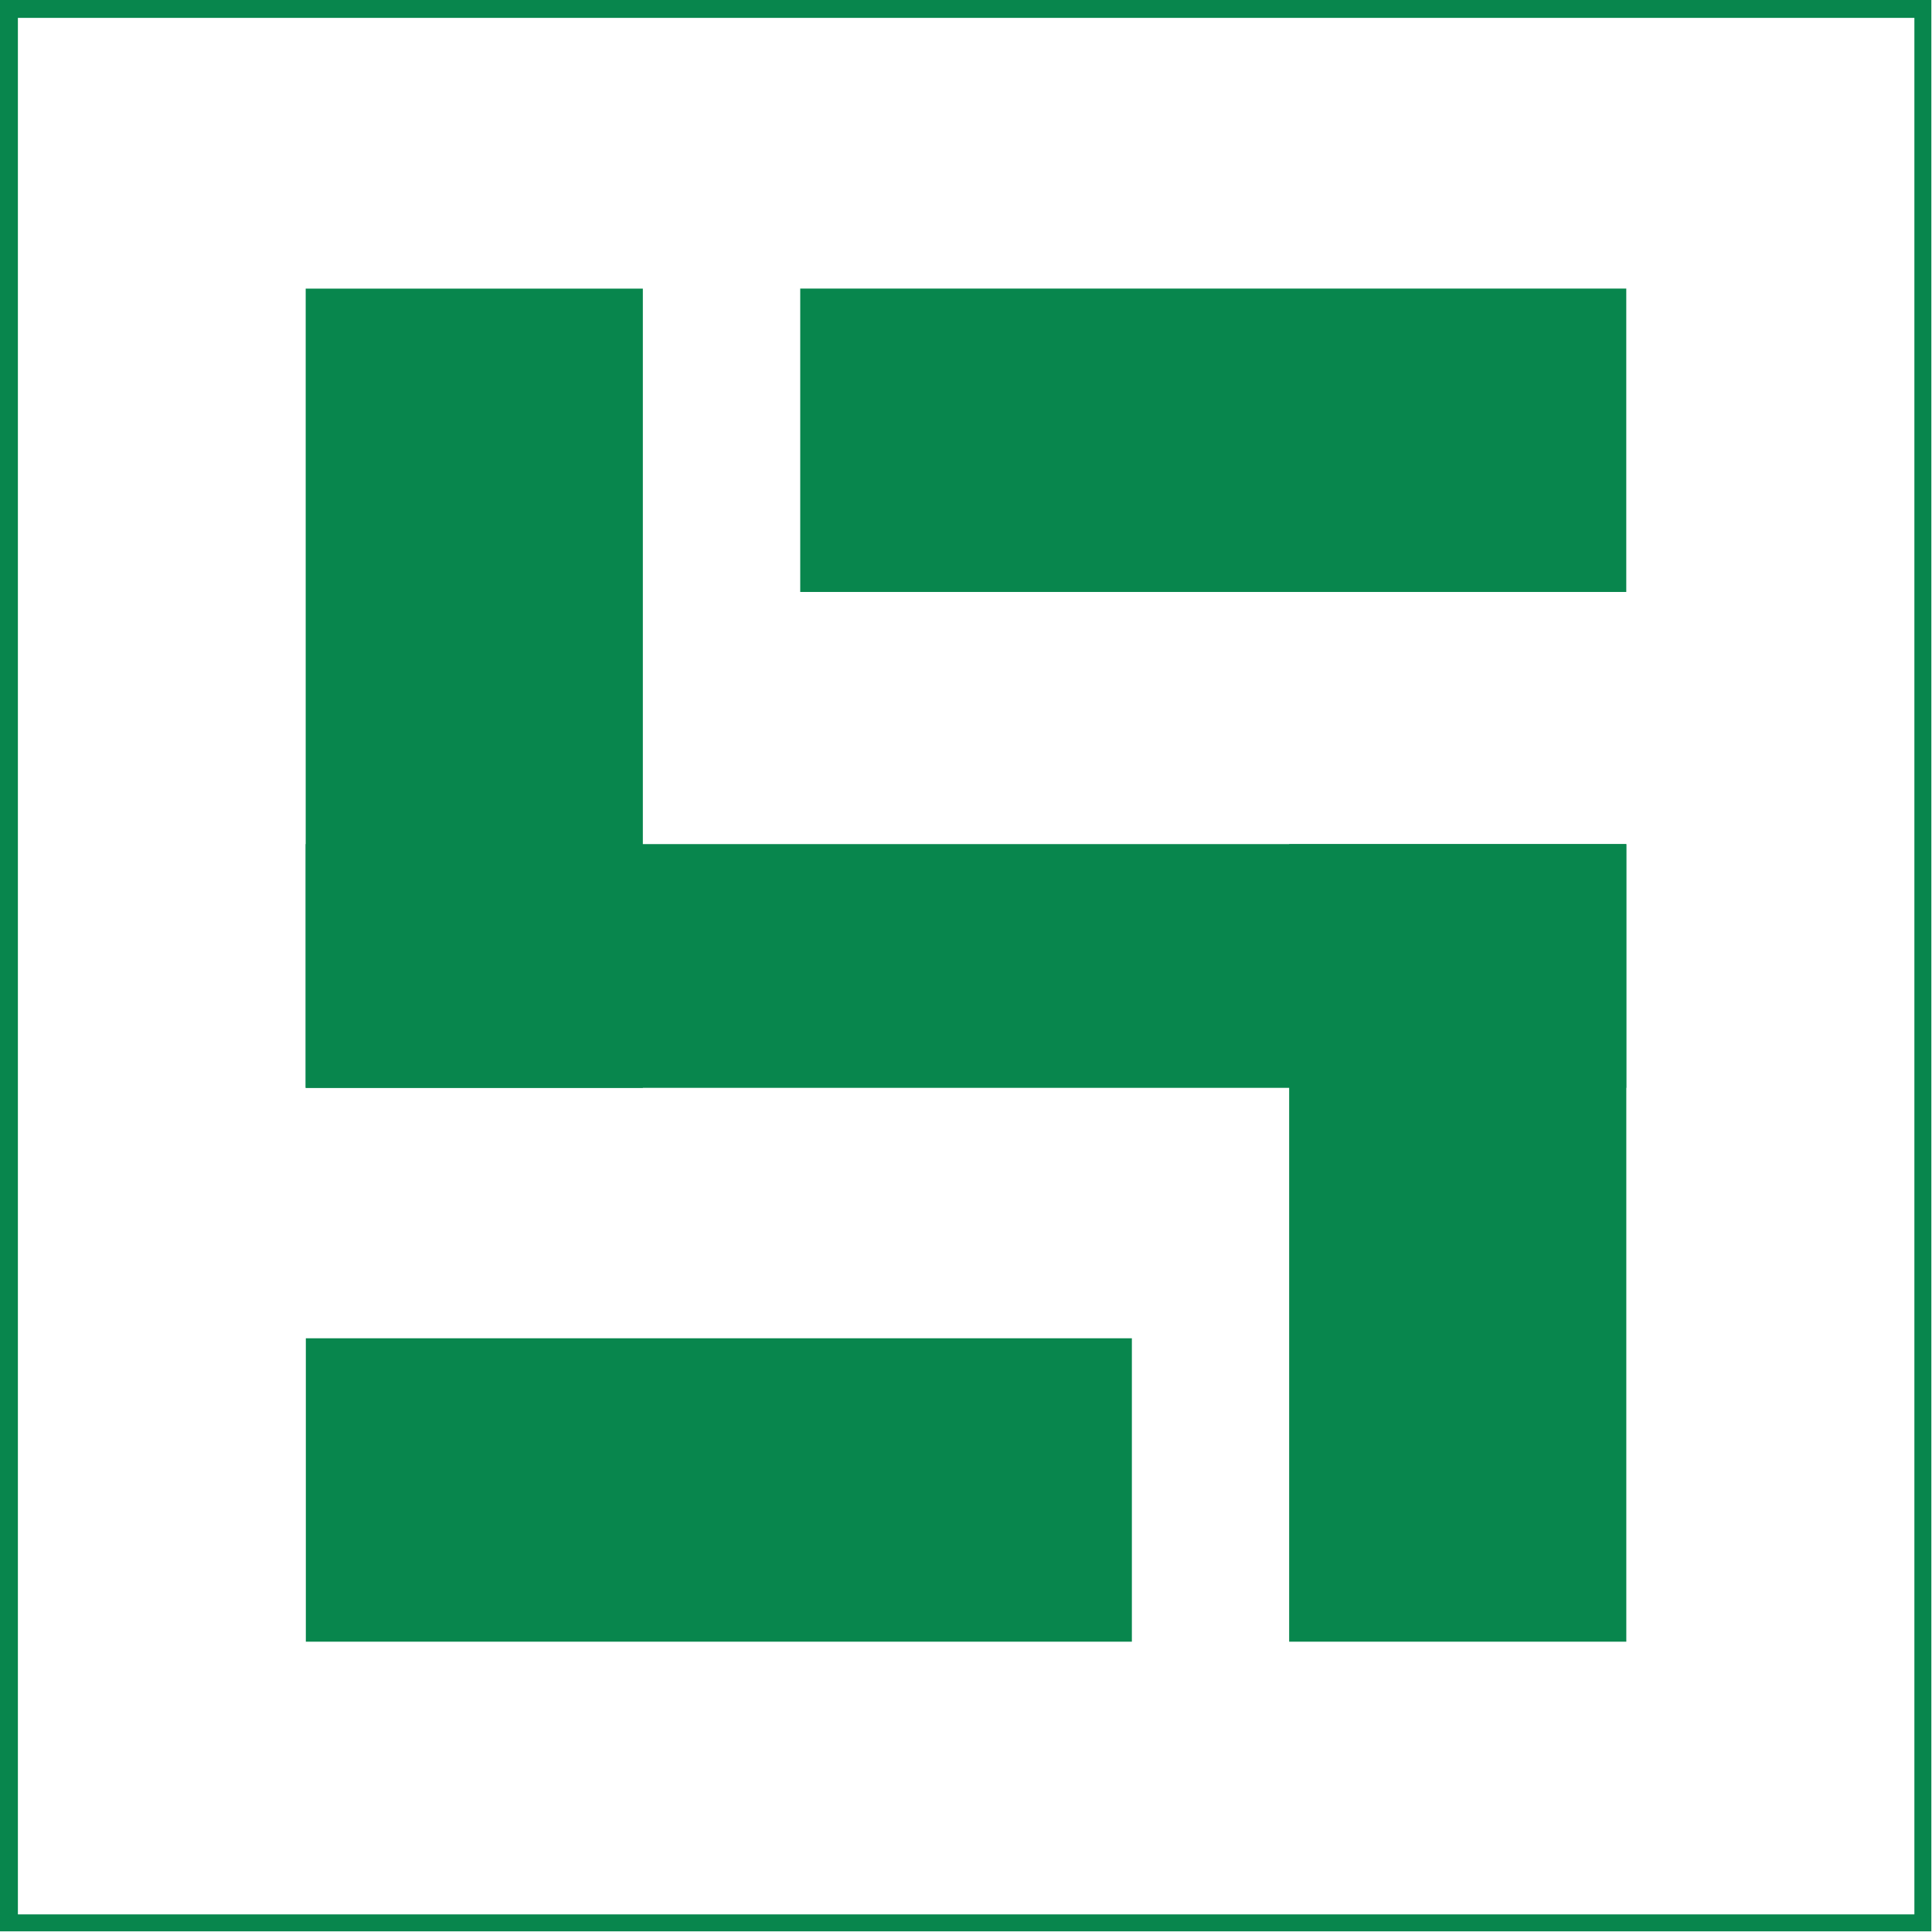
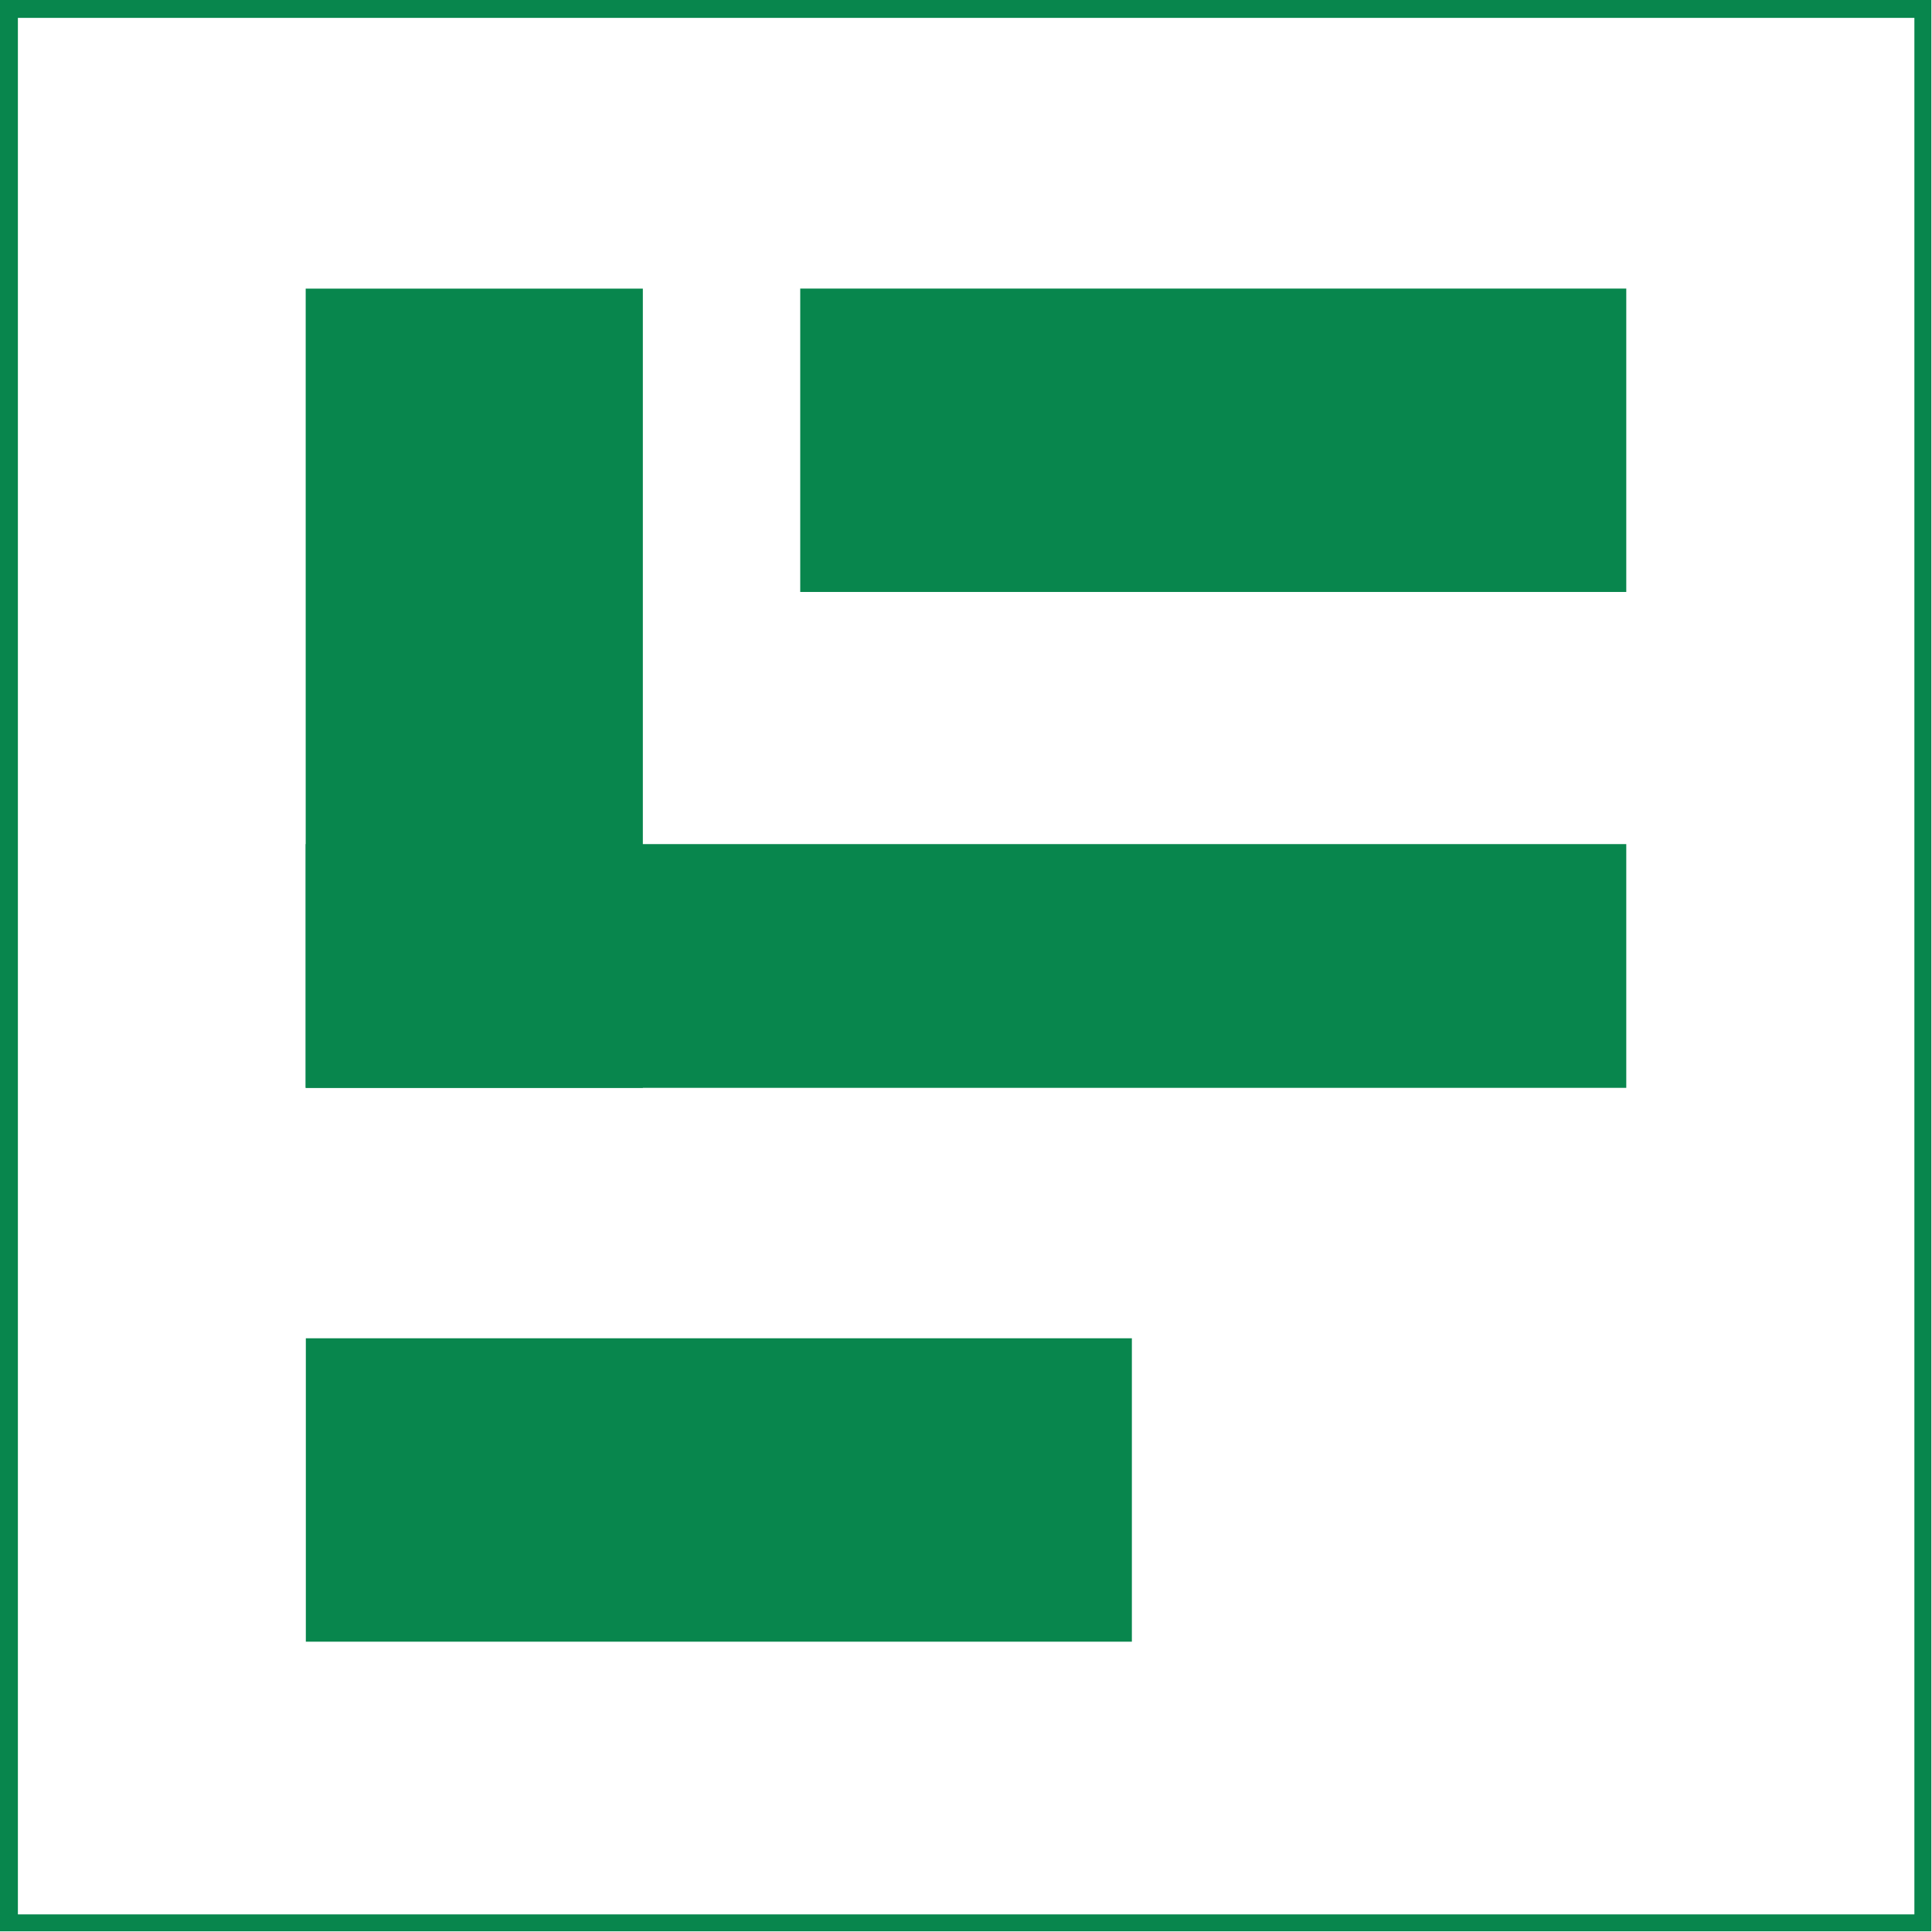
<svg xmlns="http://www.w3.org/2000/svg" width="1080" zoomAndPan="magnify" viewBox="0 0 810 810" height="1080" preserveAspectRatio="xMidYMid meet" version="1.0">
  <defs>
    <clipPath id="d6a866eb42">
      <path d="M 0 0 L 809.727 0 L 809.727 809.727 L 0 809.727 Z M 0 0 " clip-rule="nonzero" />
    </clipPath>
    <clipPath id="fd4f6b7a5c">
      <path d="M 128.148 353.902 L 681.82 353.902 L 681.82 456.09 L 128.148 456.09 Z M 128.148 353.902 " clip-rule="nonzero" />
    </clipPath>
    <clipPath id="f26efba155">
-       <path d="M 540.484 353.906 L 681.836 353.906 L 681.836 688.281 L 540.484 688.281 Z M 540.484 353.906 " clip-rule="nonzero" />
-     </clipPath>
+       </clipPath>
    <clipPath id="9f6fa69bd5">
      <path d="M 128.164 120.992 L 269.516 120.992 L 269.516 456.094 L 128.164 456.094 Z M 128.164 120.992 " clip-rule="nonzero" />
    </clipPath>
    <clipPath id="16cf92c563">
      <path d="M 335.426 120.988 L 681.82 120.988 L 681.82 248.188 L 335.426 248.188 Z M 335.426 120.988 " clip-rule="nonzero" />
    </clipPath>
    <clipPath id="210b29b07f">
      <path d="M 128.148 561.082 L 474.543 561.082 L 474.543 688.281 L 128.148 688.281 Z M 128.148 561.082 " clip-rule="nonzero" />
    </clipPath>
  </defs>
  <rect x="-81" width="972" fill="#ffffff" y="-81" height="972" fill-opacity="1" />
  <rect x="-81" width="972" fill="#ffffff" y="-81" height="972" fill-opacity="1" />
  <g clip-path="url(#d6a866eb42)">
    <path stroke-linecap="butt" transform="matrix(2.368, 0, 0, 2.368, 0, 0)" fill="none" stroke-linejoin="miter" d="M -0 -0 L 342.109 -0 L 342.109 342.109 L -0 342.109 Z M -0 -0 " stroke="#08864d" stroke-width="6.335" stroke-opacity="1" stroke-miterlimit="4" />
  </g>
  <g clip-path="url(#fd4f6b7a5c)">
    <path fill="#08864d" d="M 681.82 353.902 L 681.82 456.09 L 128.164 456.09 L 128.164 353.902 Z M 681.82 353.902 " fill-opacity="1" fill-rule="nonzero" />
  </g>
  <g clip-path="url(#f26efba155)">
    <path fill="#08864d" d="M 540.484 353.906 L 681.836 353.906 L 681.836 688.512 L 540.484 688.512 Z M 540.484 353.906 " fill-opacity="1" fill-rule="nonzero" />
  </g>
  <g clip-path="url(#9f6fa69bd5)">
    <path fill="#08864d" d="M 128.164 120.992 L 269.516 120.992 L 269.516 456.148 L 128.164 456.148 Z M 128.164 120.992 " fill-opacity="1" fill-rule="nonzero" />
  </g>
  <g clip-path="url(#16cf92c563)">
    <path fill="#08864d" d="M 681.82 120.988 L 681.82 248.188 L 335.5 248.188 L 335.5 120.988 Z M 681.82 120.988 " fill-opacity="1" fill-rule="nonzero" />
  </g>
  <g clip-path="url(#210b29b07f)">
    <path fill="#08864d" d="M 474.543 561.082 L 474.543 688.281 L 128.223 688.281 L 128.223 561.082 Z M 474.543 561.082 " fill-opacity="1" fill-rule="nonzero" />
  </g>
</svg>